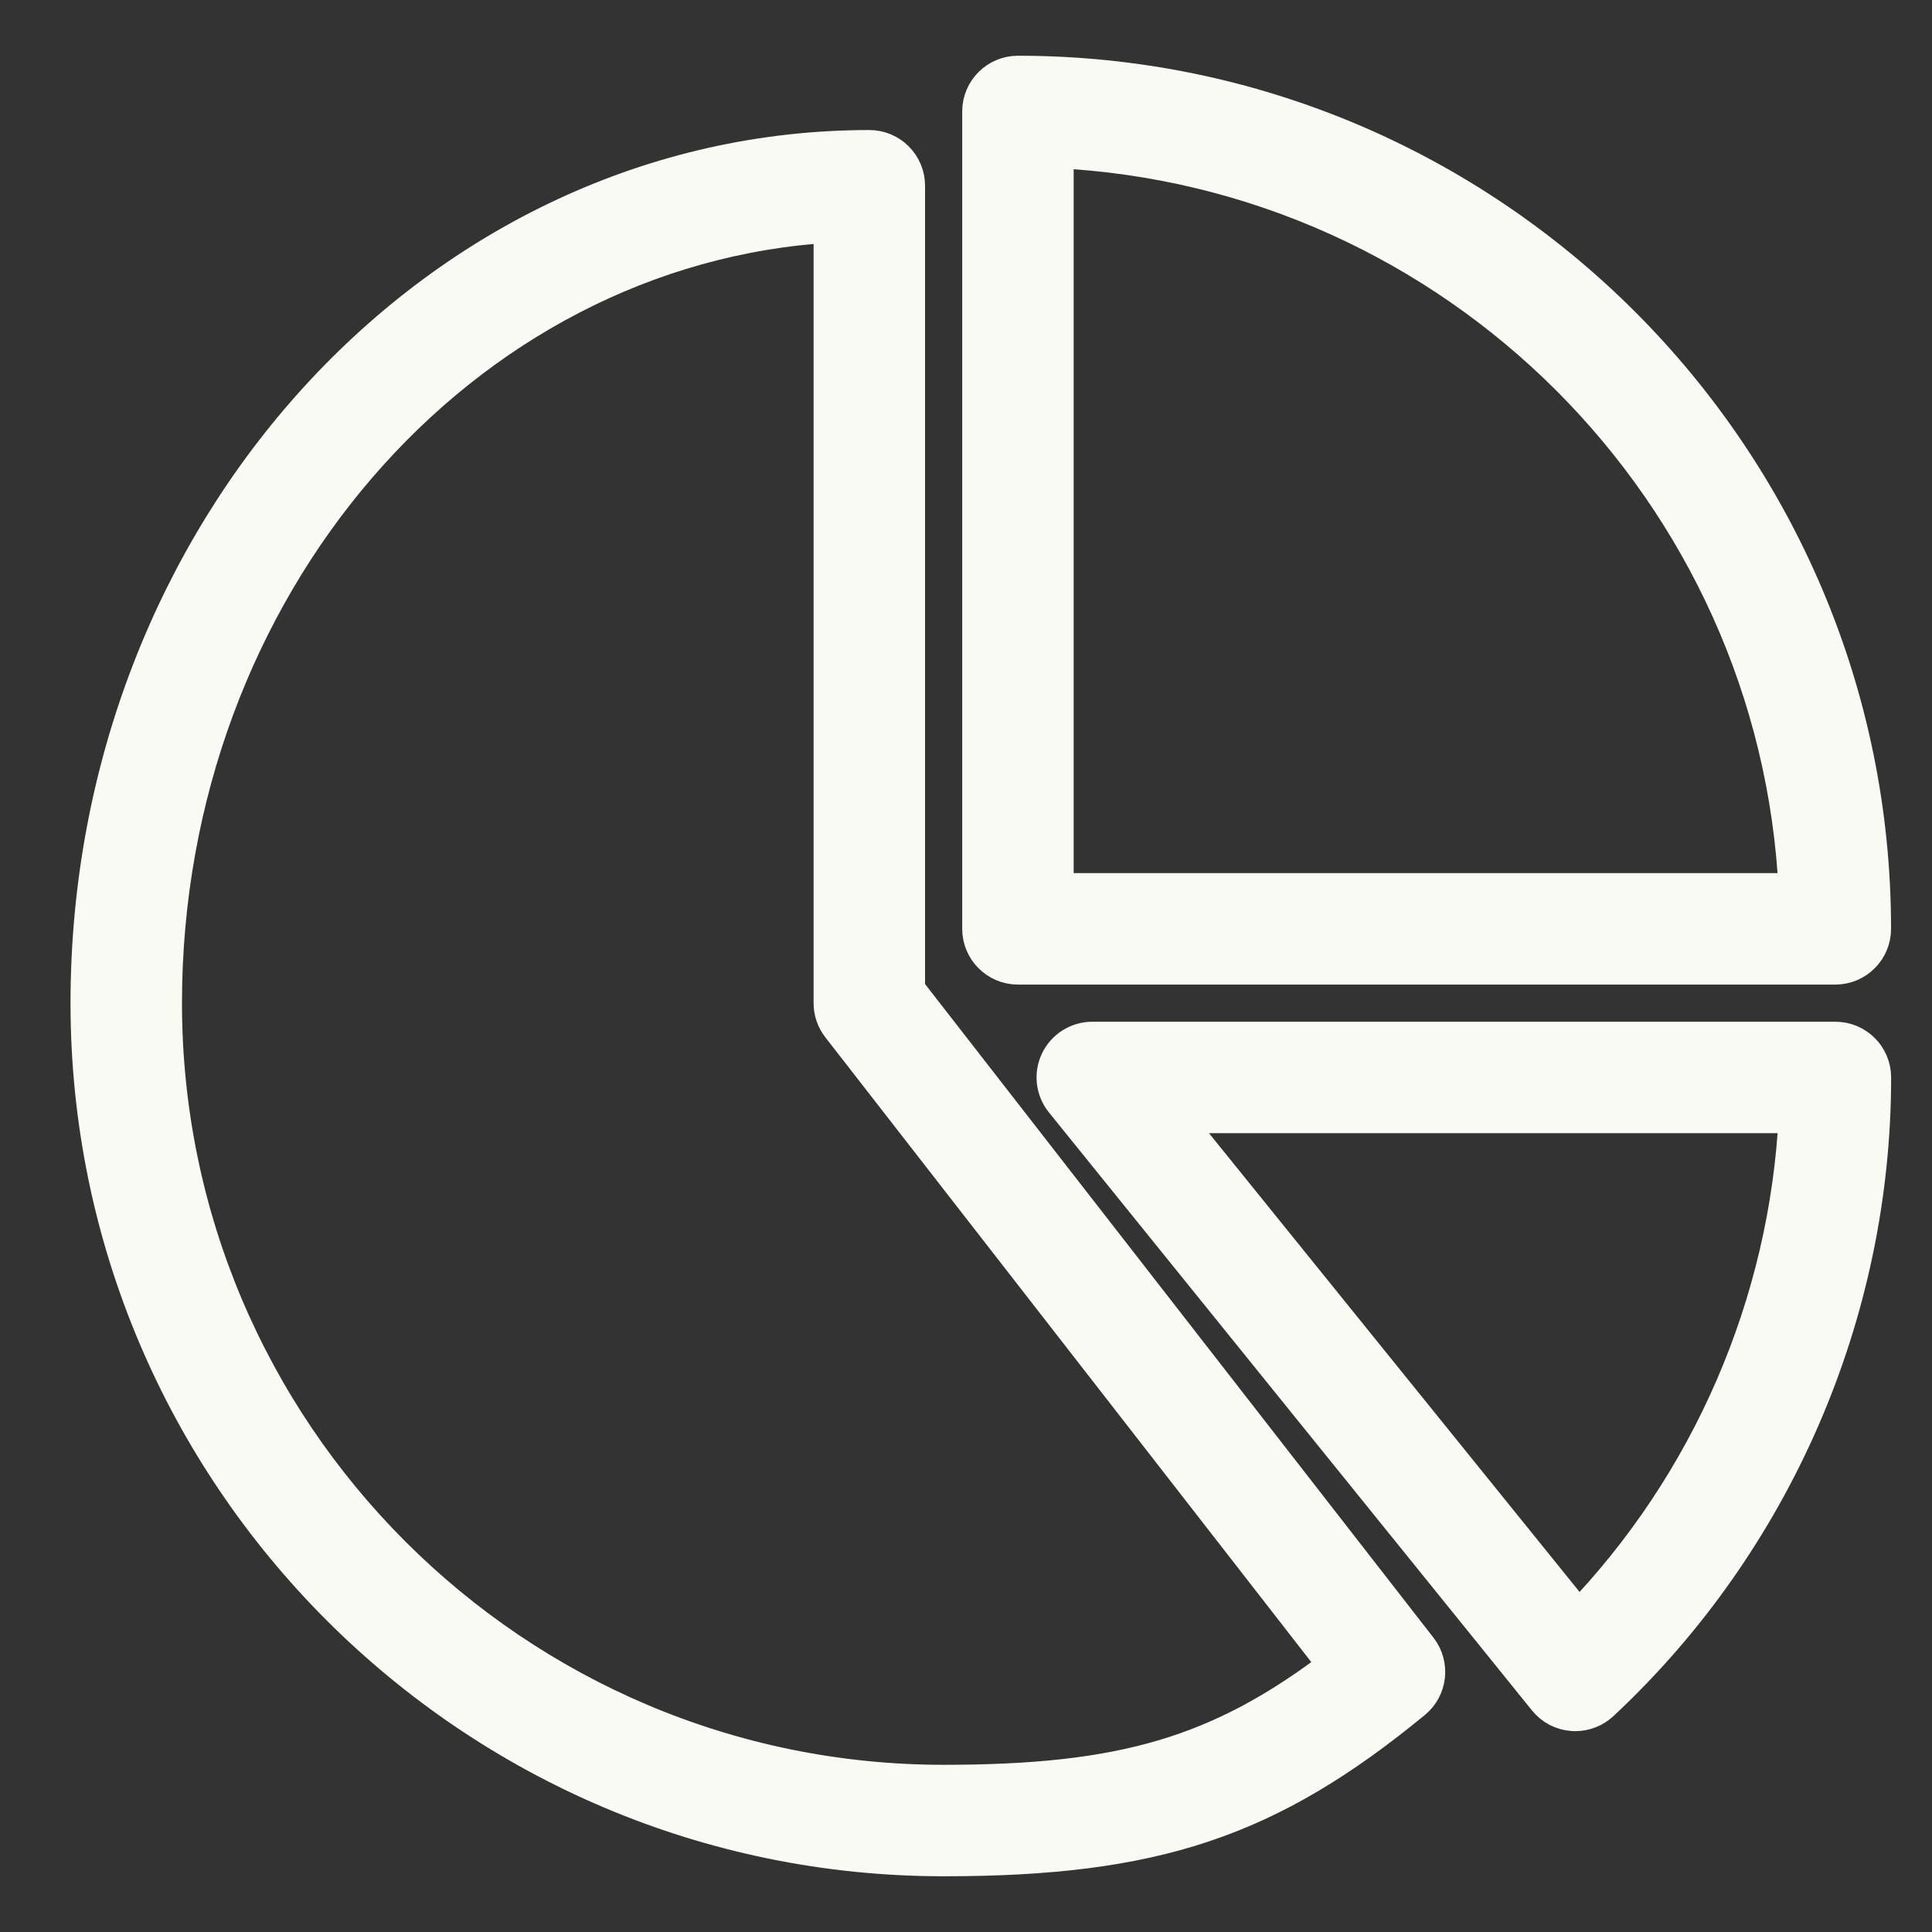
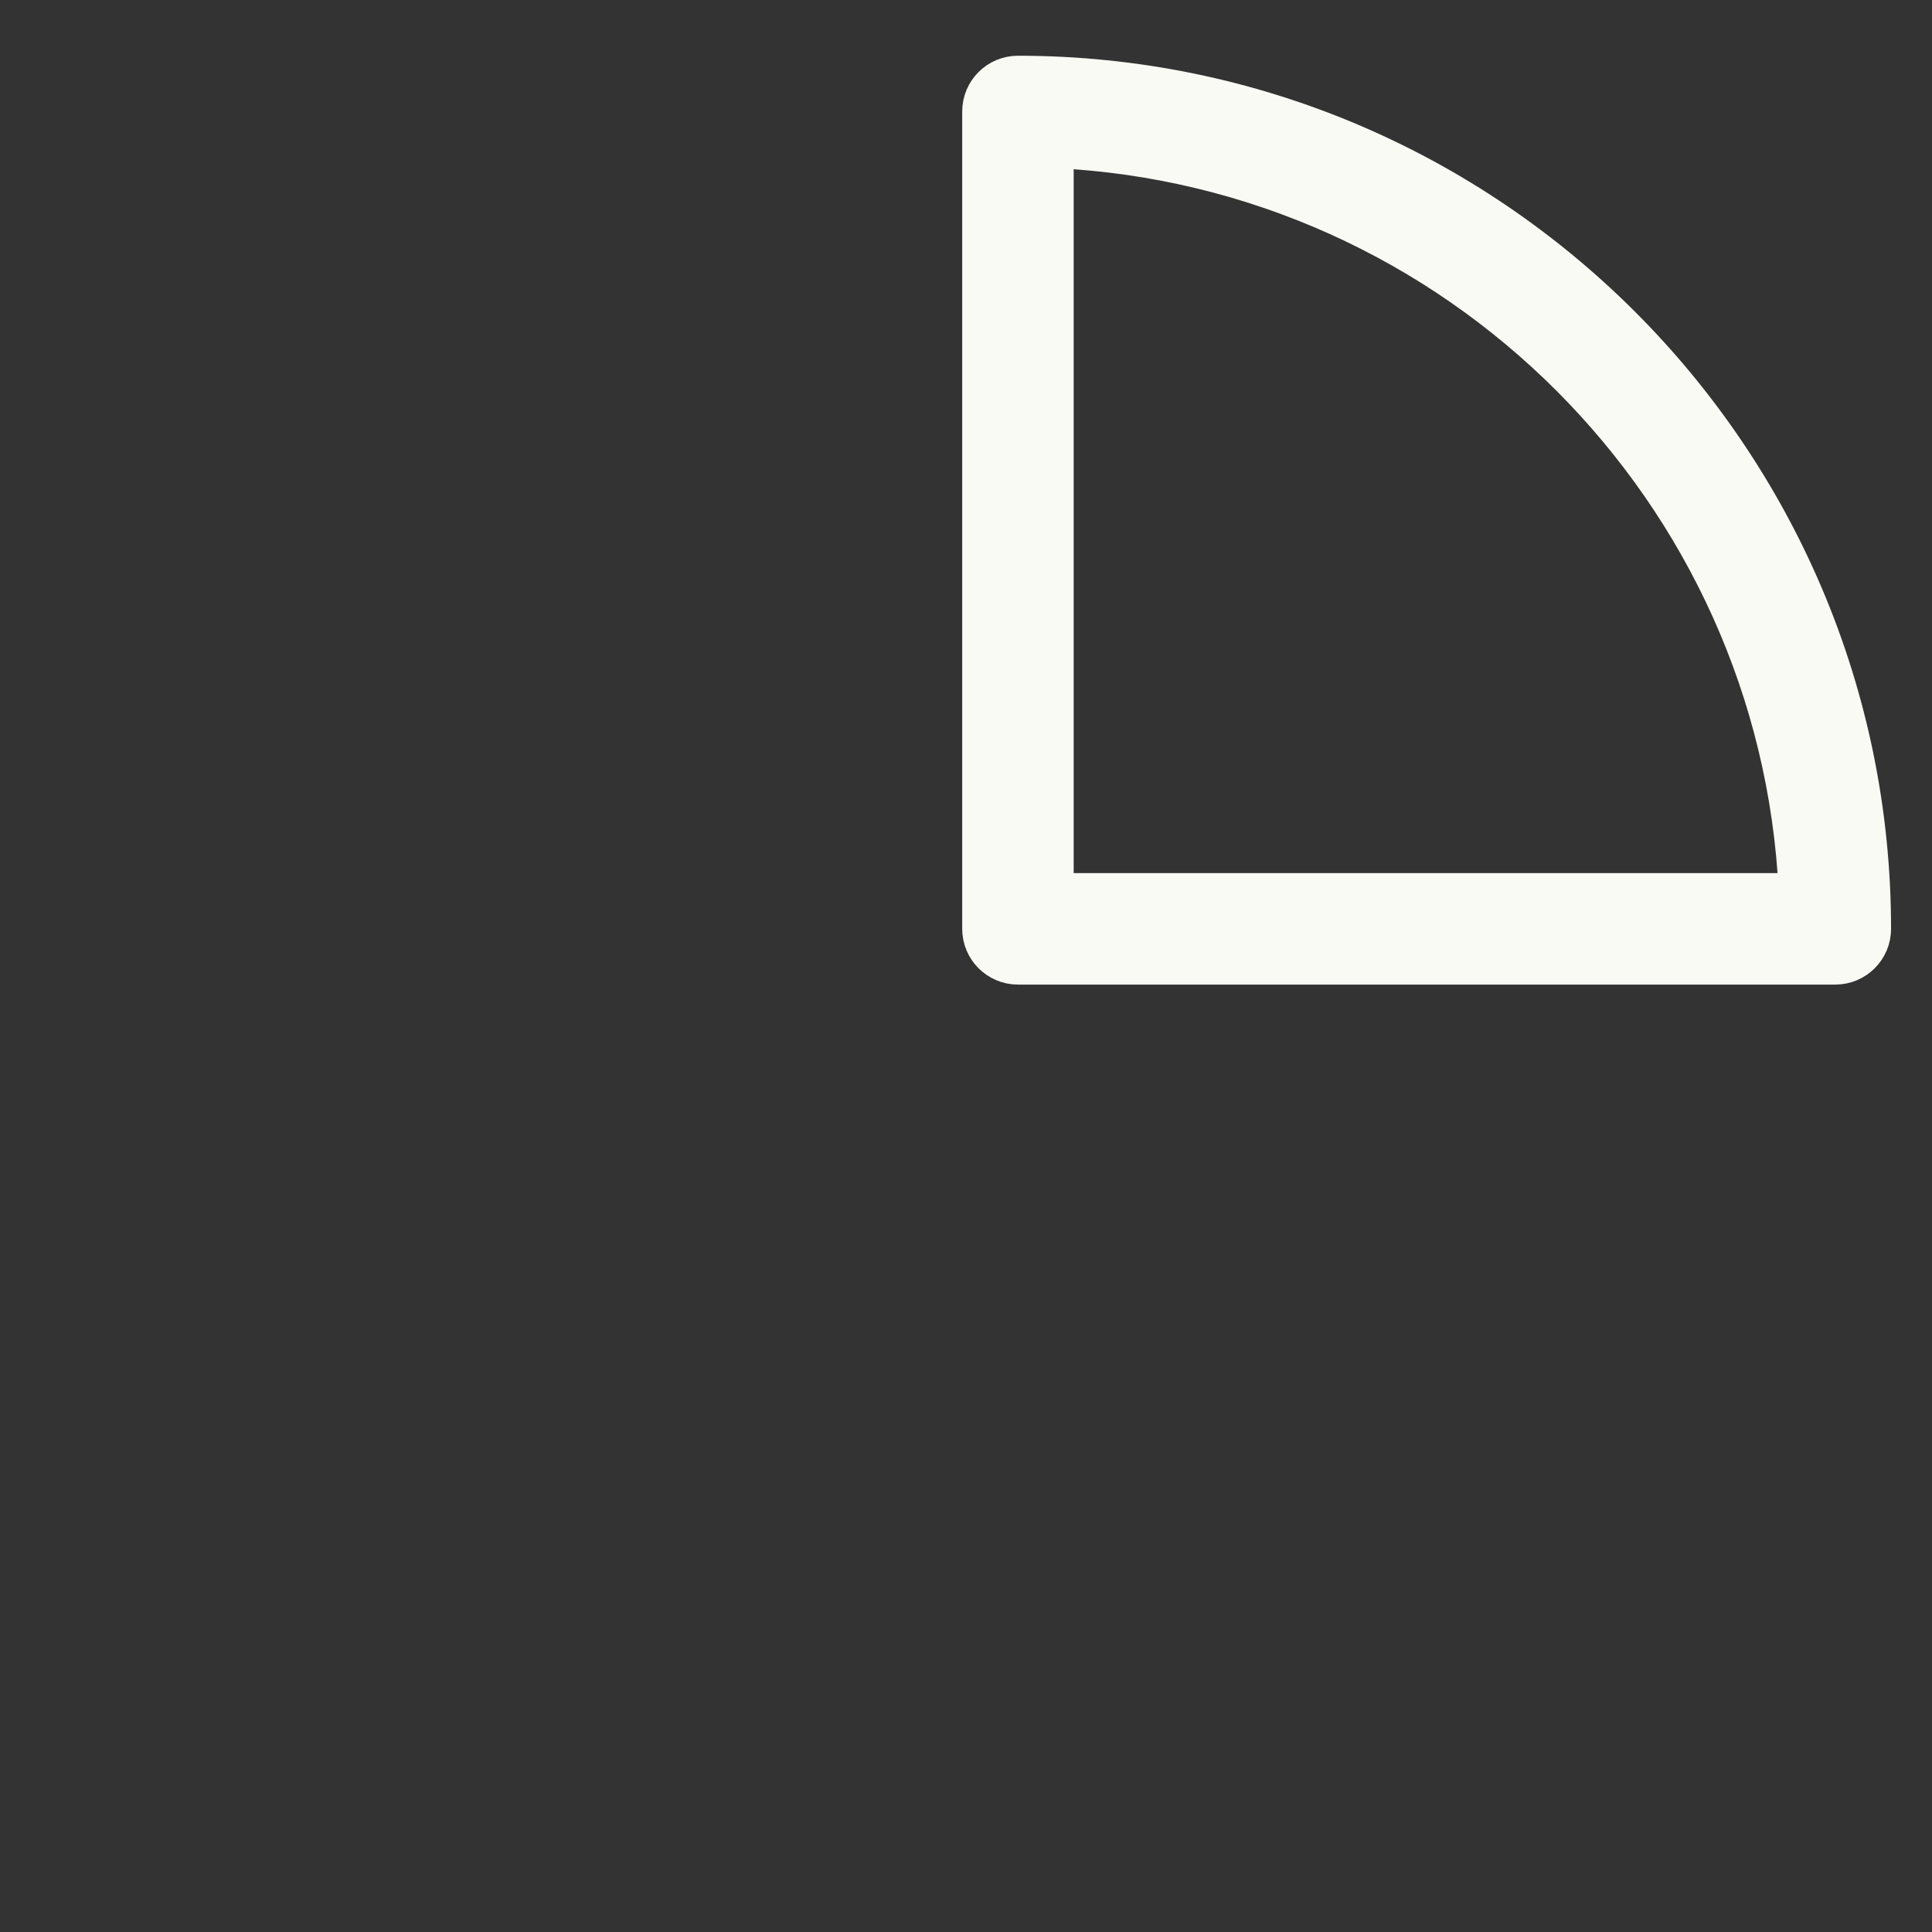
<svg xmlns="http://www.w3.org/2000/svg" width="26" height="26" viewBox="0 0 26 26" fill="none">
  <rect x="0" y="0" width="26" height="26" fill="#333333" stroke="none" />
-   <path d="M12.199 13.329V2.5C12.199 2.224 11.975 2 11.699 2C5.909 2 1.199 7.159 1.199 13.5C1.199 19.841 6.358 25 12.699 25C15.536 25 17.071 24.486 19.017 22.886C19.226 22.714 19.26 22.407 19.094 22.193L12.199 13.329ZM12.699 24C6.909 24 2.199 19.29 2.199 13.5C2.199 7.896 6.192 3.303 11.199 3.014V13.5C11.199 13.611 11.236 13.719 11.305 13.807L18.001 22.416C16.422 23.622 15.105 24 12.699 24Z" fill="#FAFAF4" stroke="#FAFAF4" stroke-width="0.5" />
  <path d="M13.699 13H24.699C24.975 13 25.199 12.776 25.199 12.5C25.199 6.159 20.04 1 13.699 1C13.423 1 13.199 1.224 13.199 1.5V12.5C13.199 12.776 13.423 13 13.699 13ZM14.199 2.012C19.592 2.266 23.933 6.607 24.187 12H14.199V2.012Z" fill="#FAFAF4" stroke="#FAFAF4" stroke-width="0.5" />
-   <path d="M24.7 14H14.7C14.508 14 14.331 14.111 14.248 14.285C14.165 14.459 14.19 14.665 14.311 14.814L20.811 22.861C20.898 22.97 21.026 23.036 21.165 23.046C21.177 23.047 21.188 23.047 21.2 23.047C21.326 23.047 21.448 22.999 21.541 22.913C23.866 20.744 25.2 17.678 25.2 14.5C25.2 14.224 24.976 14 24.7 14ZM21.243 21.804L15.747 15H24.188C24.065 17.542 23.013 19.973 21.243 21.804Z" fill="#FAFAF4" stroke="#FAFAF4" stroke-width="0.5" />
</svg>